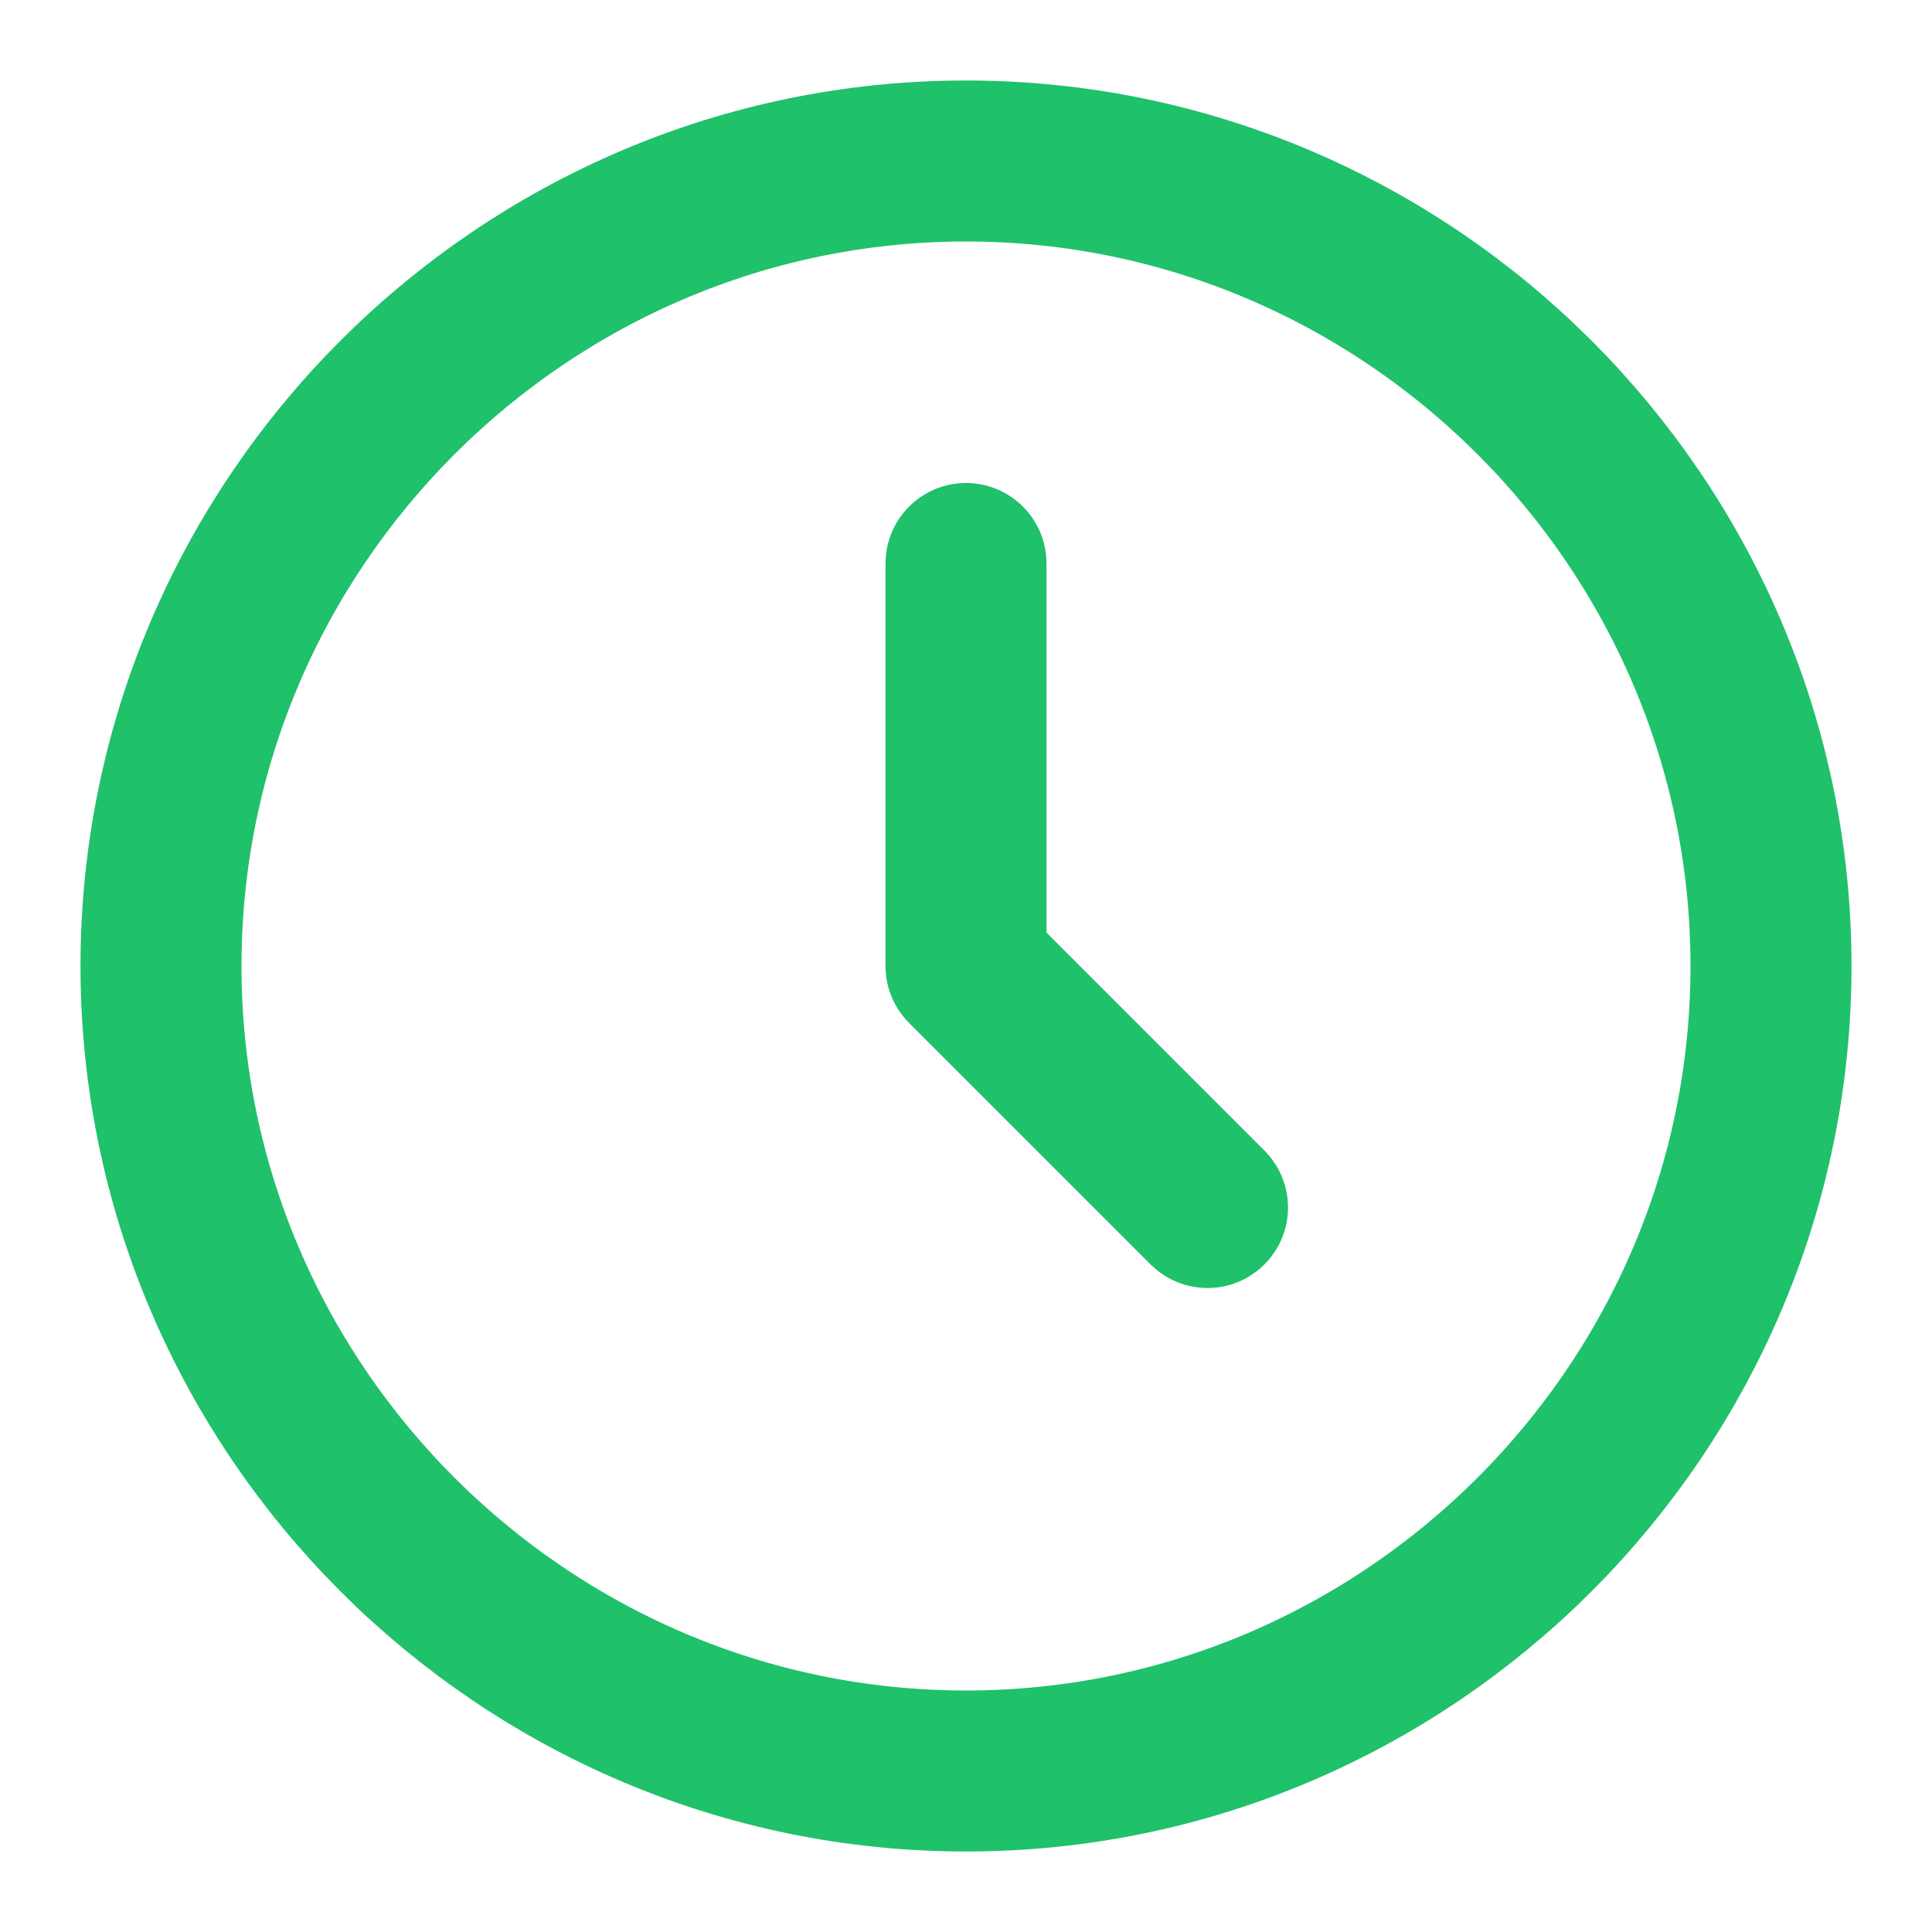
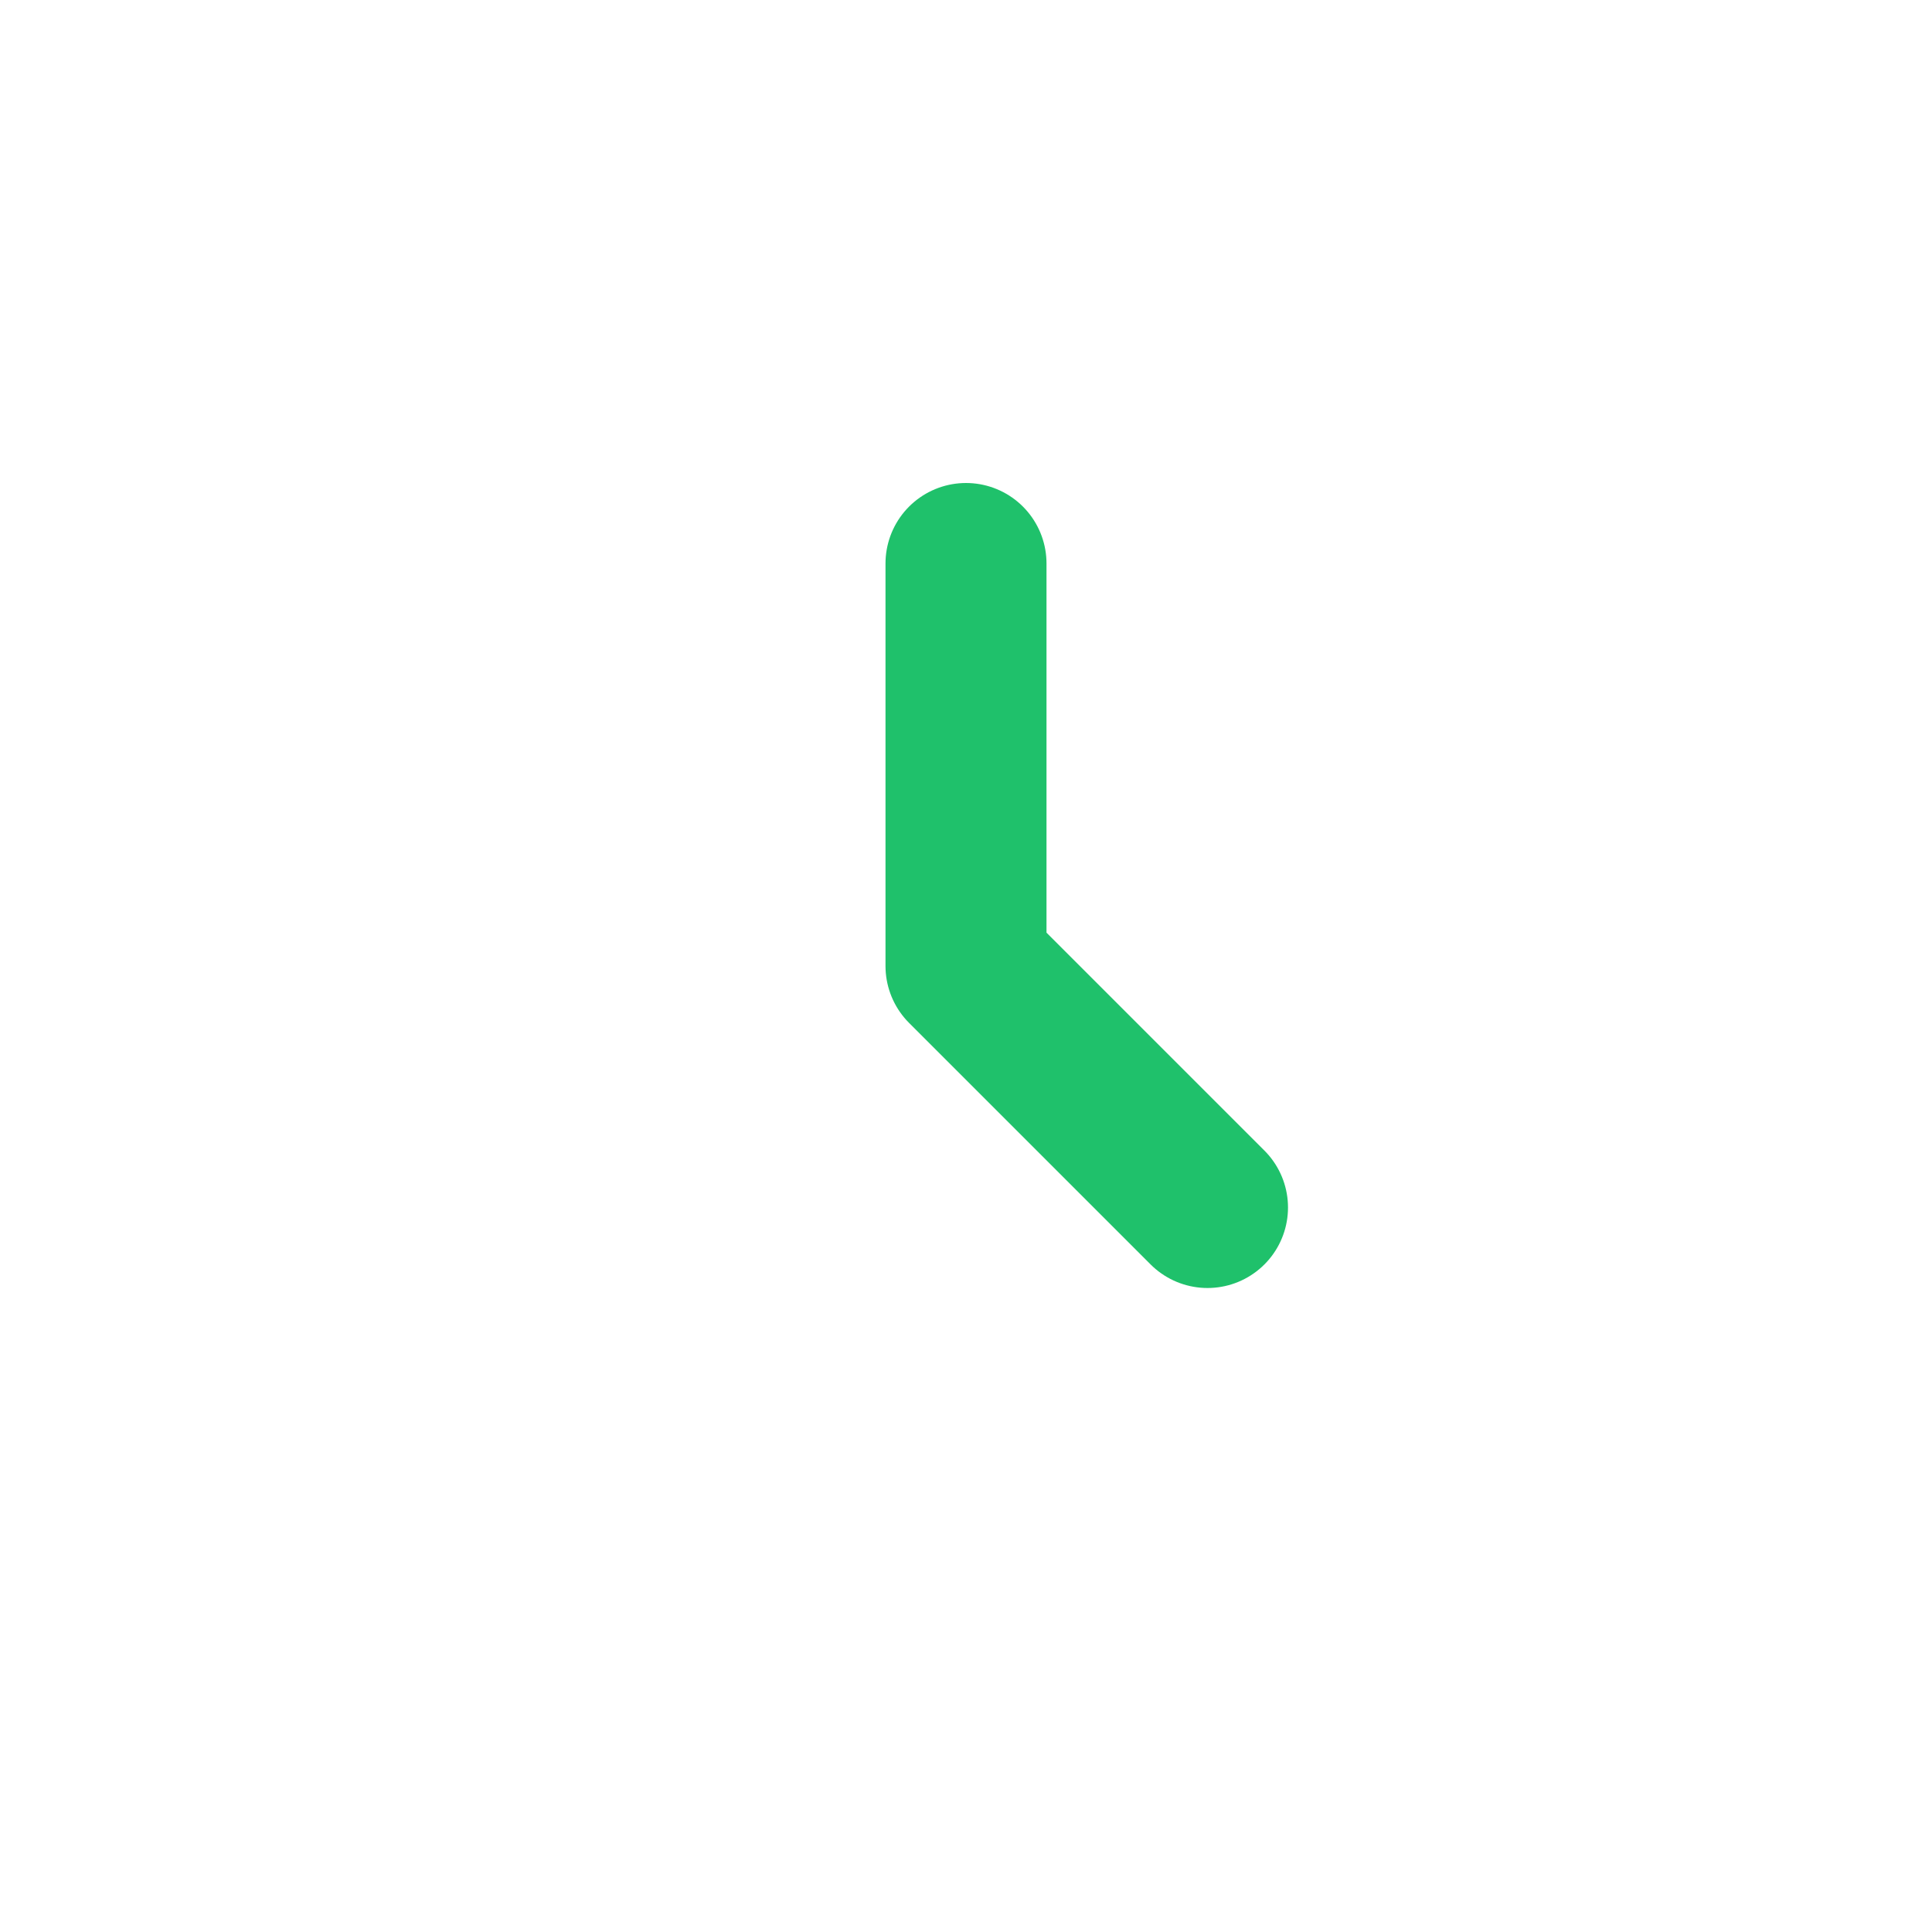
<svg xmlns="http://www.w3.org/2000/svg" width="24" height="24" viewBox="0 0 24 24" fill="none">
-   <path d="M12 22C17.5 22 22 17.5 22 12C22 6.5 17.5 2 12 2C6.5 2 2 6.5 2 12C2 17.5 6.5 22 12 22Z" stroke="#1FC16B" stroke-width="2" stroke-linecap="round" stroke-linejoin="round" />
  <path d="M12 7V12L15 15" stroke="#1FC16B" stroke-width="2" stroke-linecap="round" stroke-linejoin="round" />
</svg>